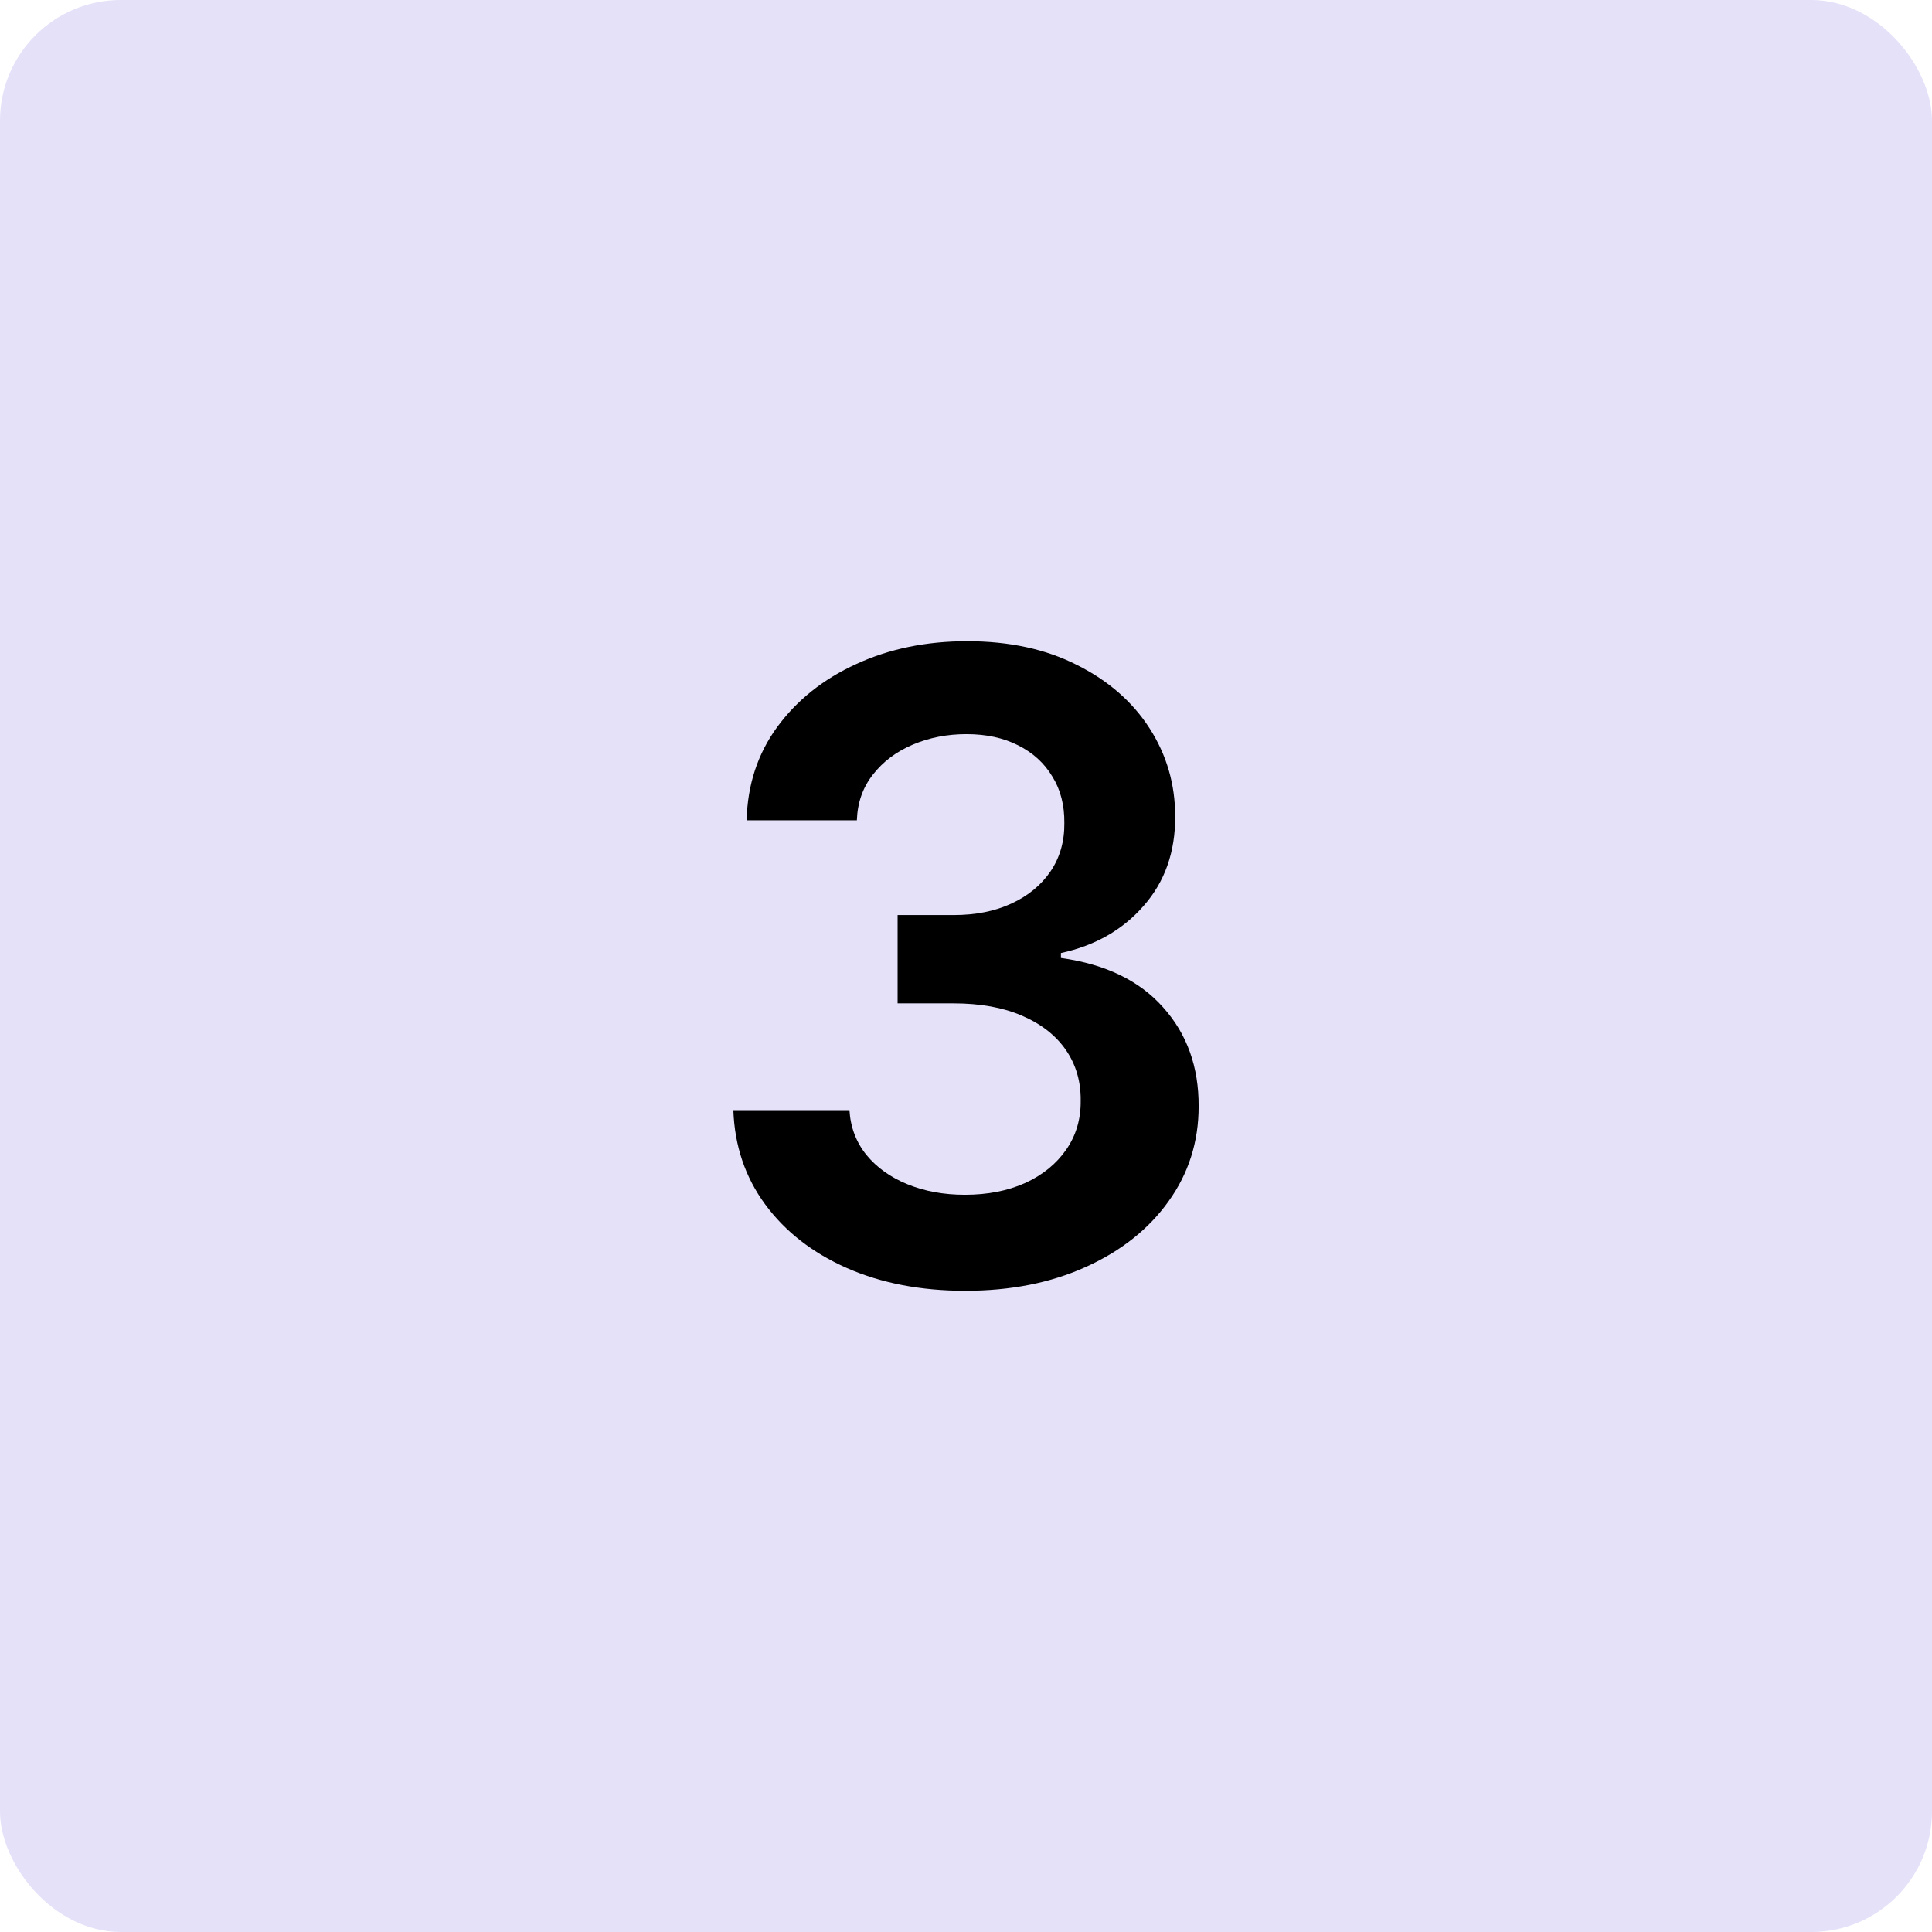
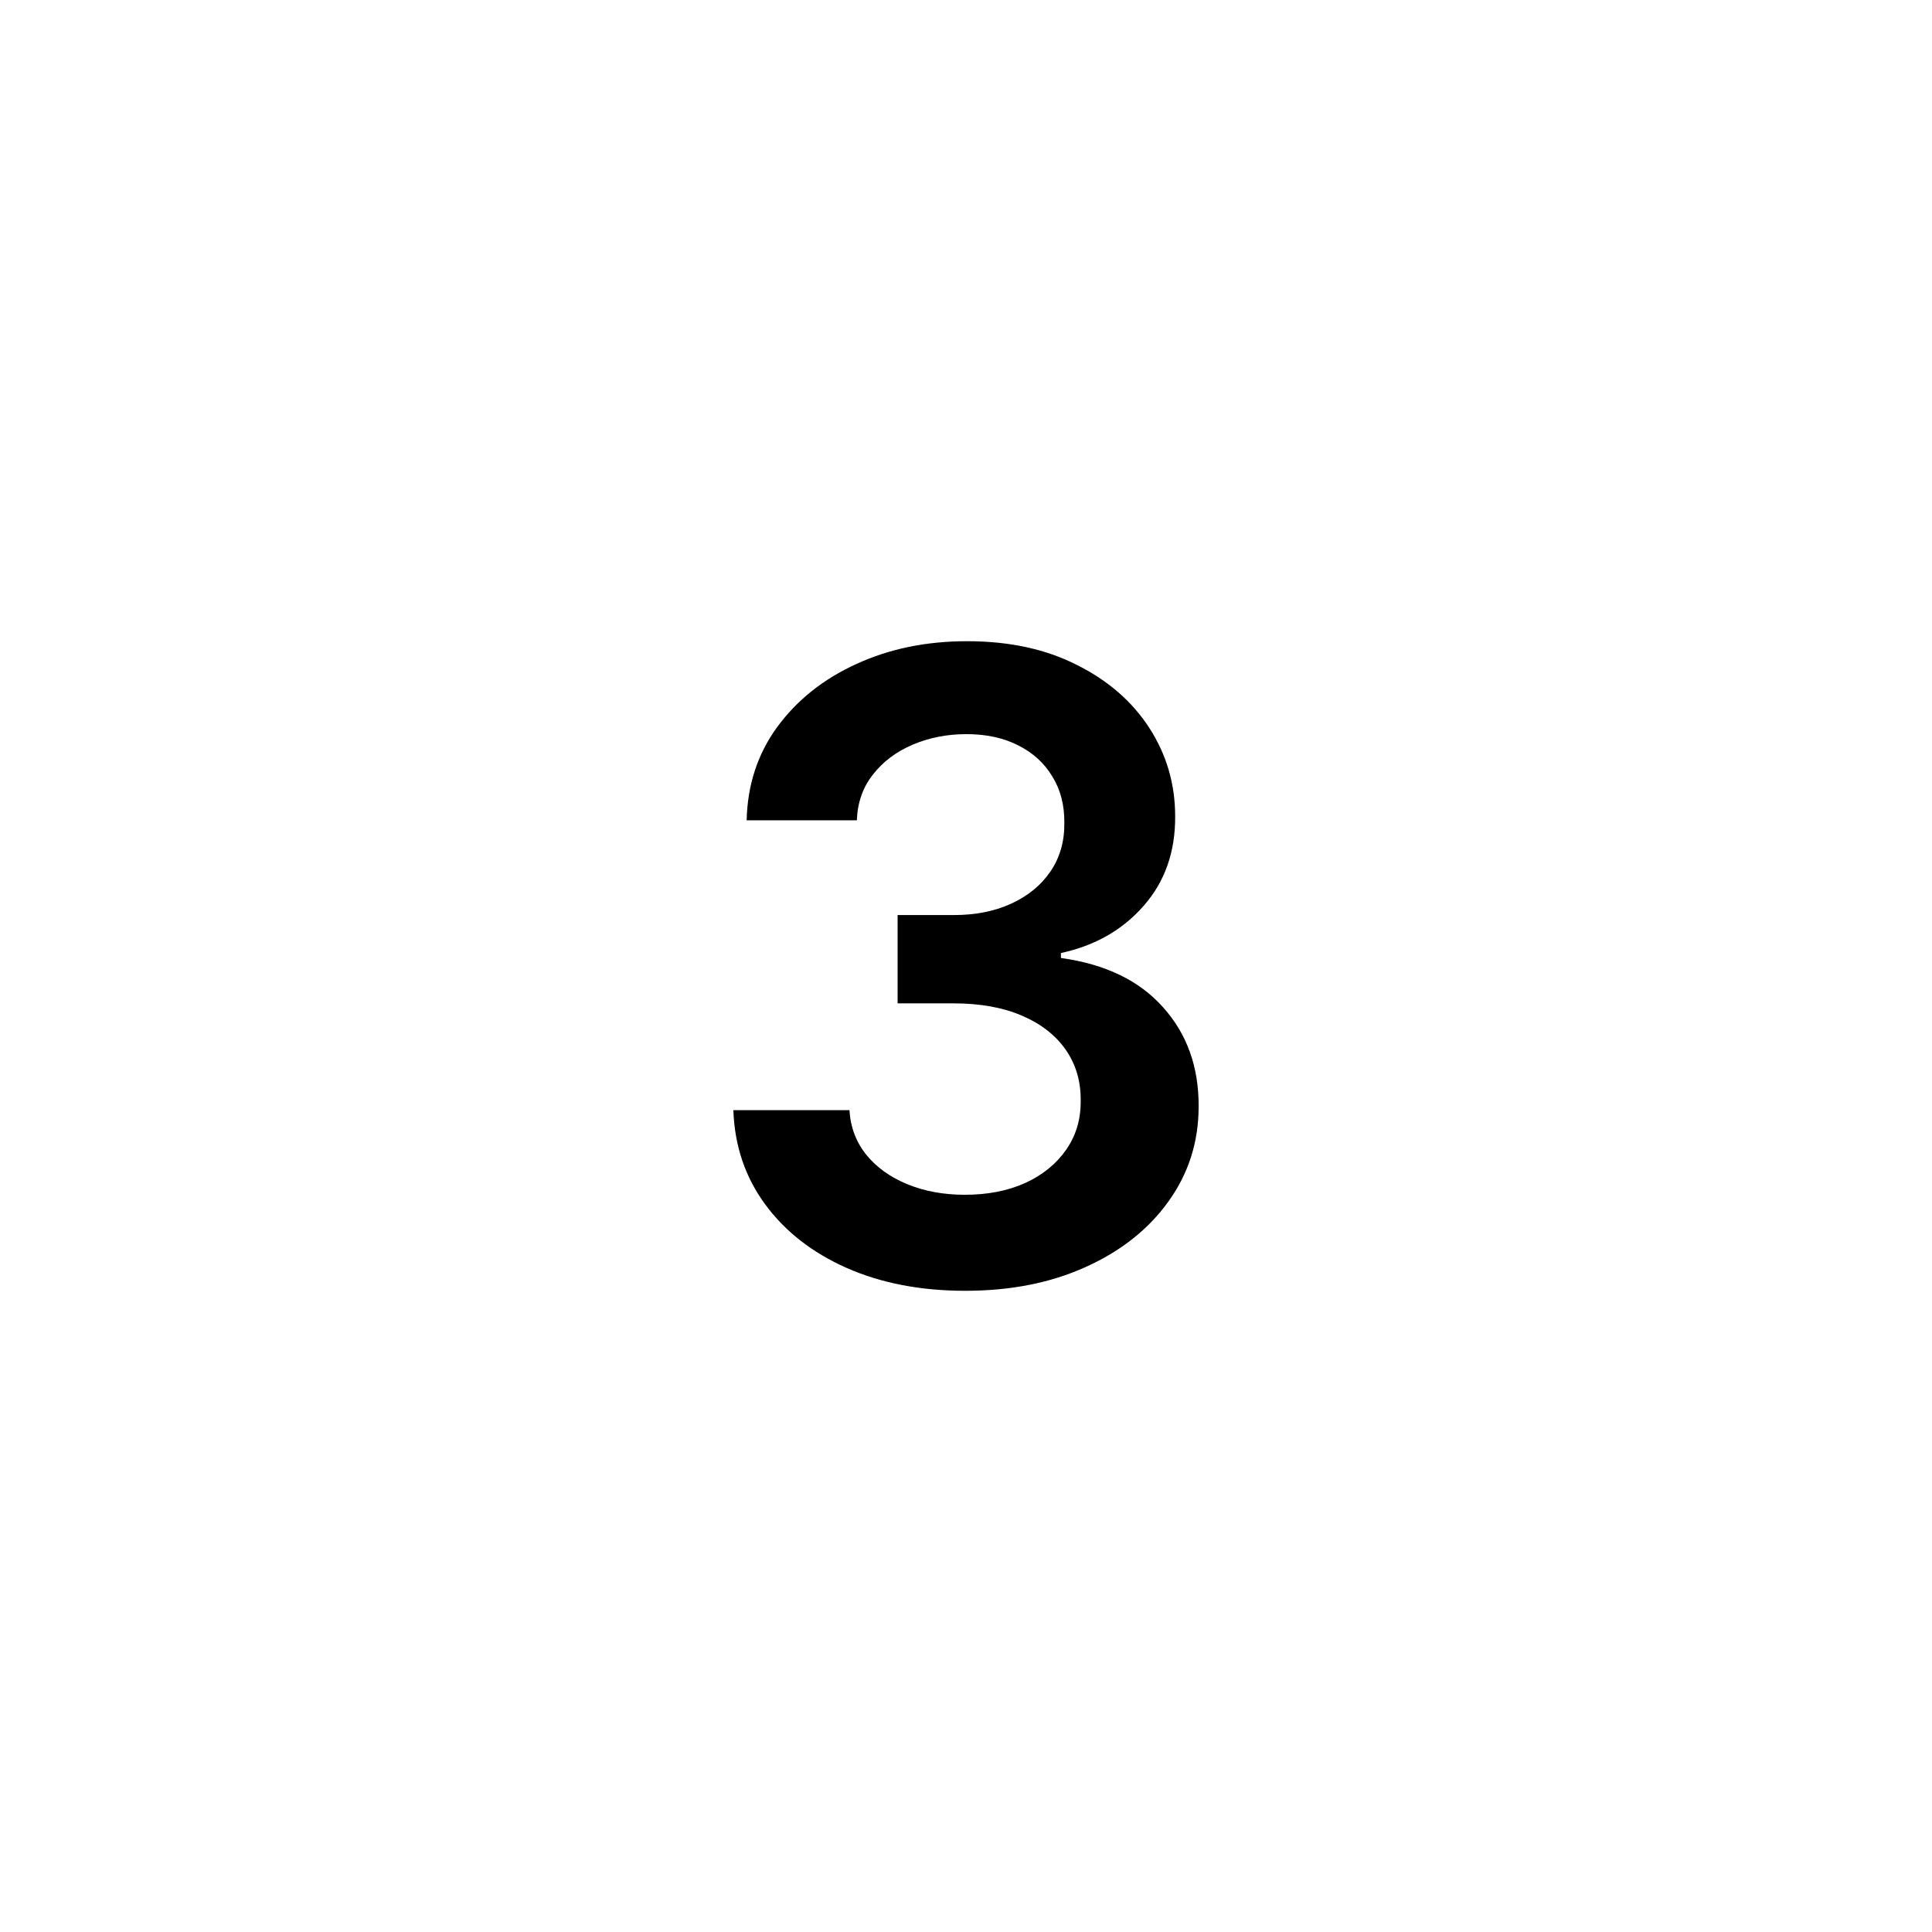
<svg xmlns="http://www.w3.org/2000/svg" width="80" height="80" viewBox="0 0 80 80" fill="none">
-   <rect width="80" height="80" rx="5" fill="#E4E1F9" />
  <path d="M39.968 53.449C38.127 53.449 36.491 53.134 35.059 52.503C33.636 51.872 32.511 50.995 31.684 49.87C30.857 48.745 30.418 47.445 30.367 45.97H35.174C35.217 46.678 35.451 47.296 35.877 47.824C36.303 48.344 36.87 48.749 37.577 49.038C38.285 49.328 39.077 49.473 39.955 49.473C40.893 49.473 41.724 49.311 42.448 48.987C43.173 48.655 43.739 48.195 44.148 47.607C44.557 47.019 44.758 46.341 44.749 45.574C44.758 44.781 44.553 44.083 44.136 43.477C43.718 42.872 43.113 42.399 42.32 42.058C41.536 41.718 40.59 41.547 39.482 41.547H37.168V37.891H39.482C40.394 37.891 41.191 37.733 41.873 37.418C42.563 37.102 43.104 36.659 43.496 36.088C43.889 35.509 44.08 34.84 44.072 34.081C44.08 33.34 43.914 32.696 43.573 32.151C43.241 31.597 42.768 31.166 42.154 30.86C41.549 30.553 40.837 30.399 40.019 30.399C39.218 30.399 38.477 30.544 37.795 30.834C37.113 31.124 36.563 31.537 36.146 32.074C35.728 32.602 35.506 33.233 35.481 33.966H30.917C30.951 32.5 31.373 31.213 32.182 30.105C33.001 28.989 34.092 28.119 35.455 27.497C36.819 26.867 38.349 26.551 40.045 26.551C41.792 26.551 43.309 26.879 44.596 27.536C45.891 28.183 46.893 29.057 47.6 30.156C48.307 31.256 48.661 32.47 48.661 33.8C48.67 35.274 48.235 36.51 47.357 37.507C46.488 38.504 45.346 39.156 43.931 39.463V39.668C45.772 39.923 47.182 40.605 48.163 41.713C49.151 42.813 49.641 44.181 49.633 45.817C49.633 47.283 49.215 48.595 48.38 49.754C47.553 50.905 46.411 51.808 44.954 52.465C43.505 53.121 41.843 53.449 39.968 53.449Z" fill="black" />
</svg>